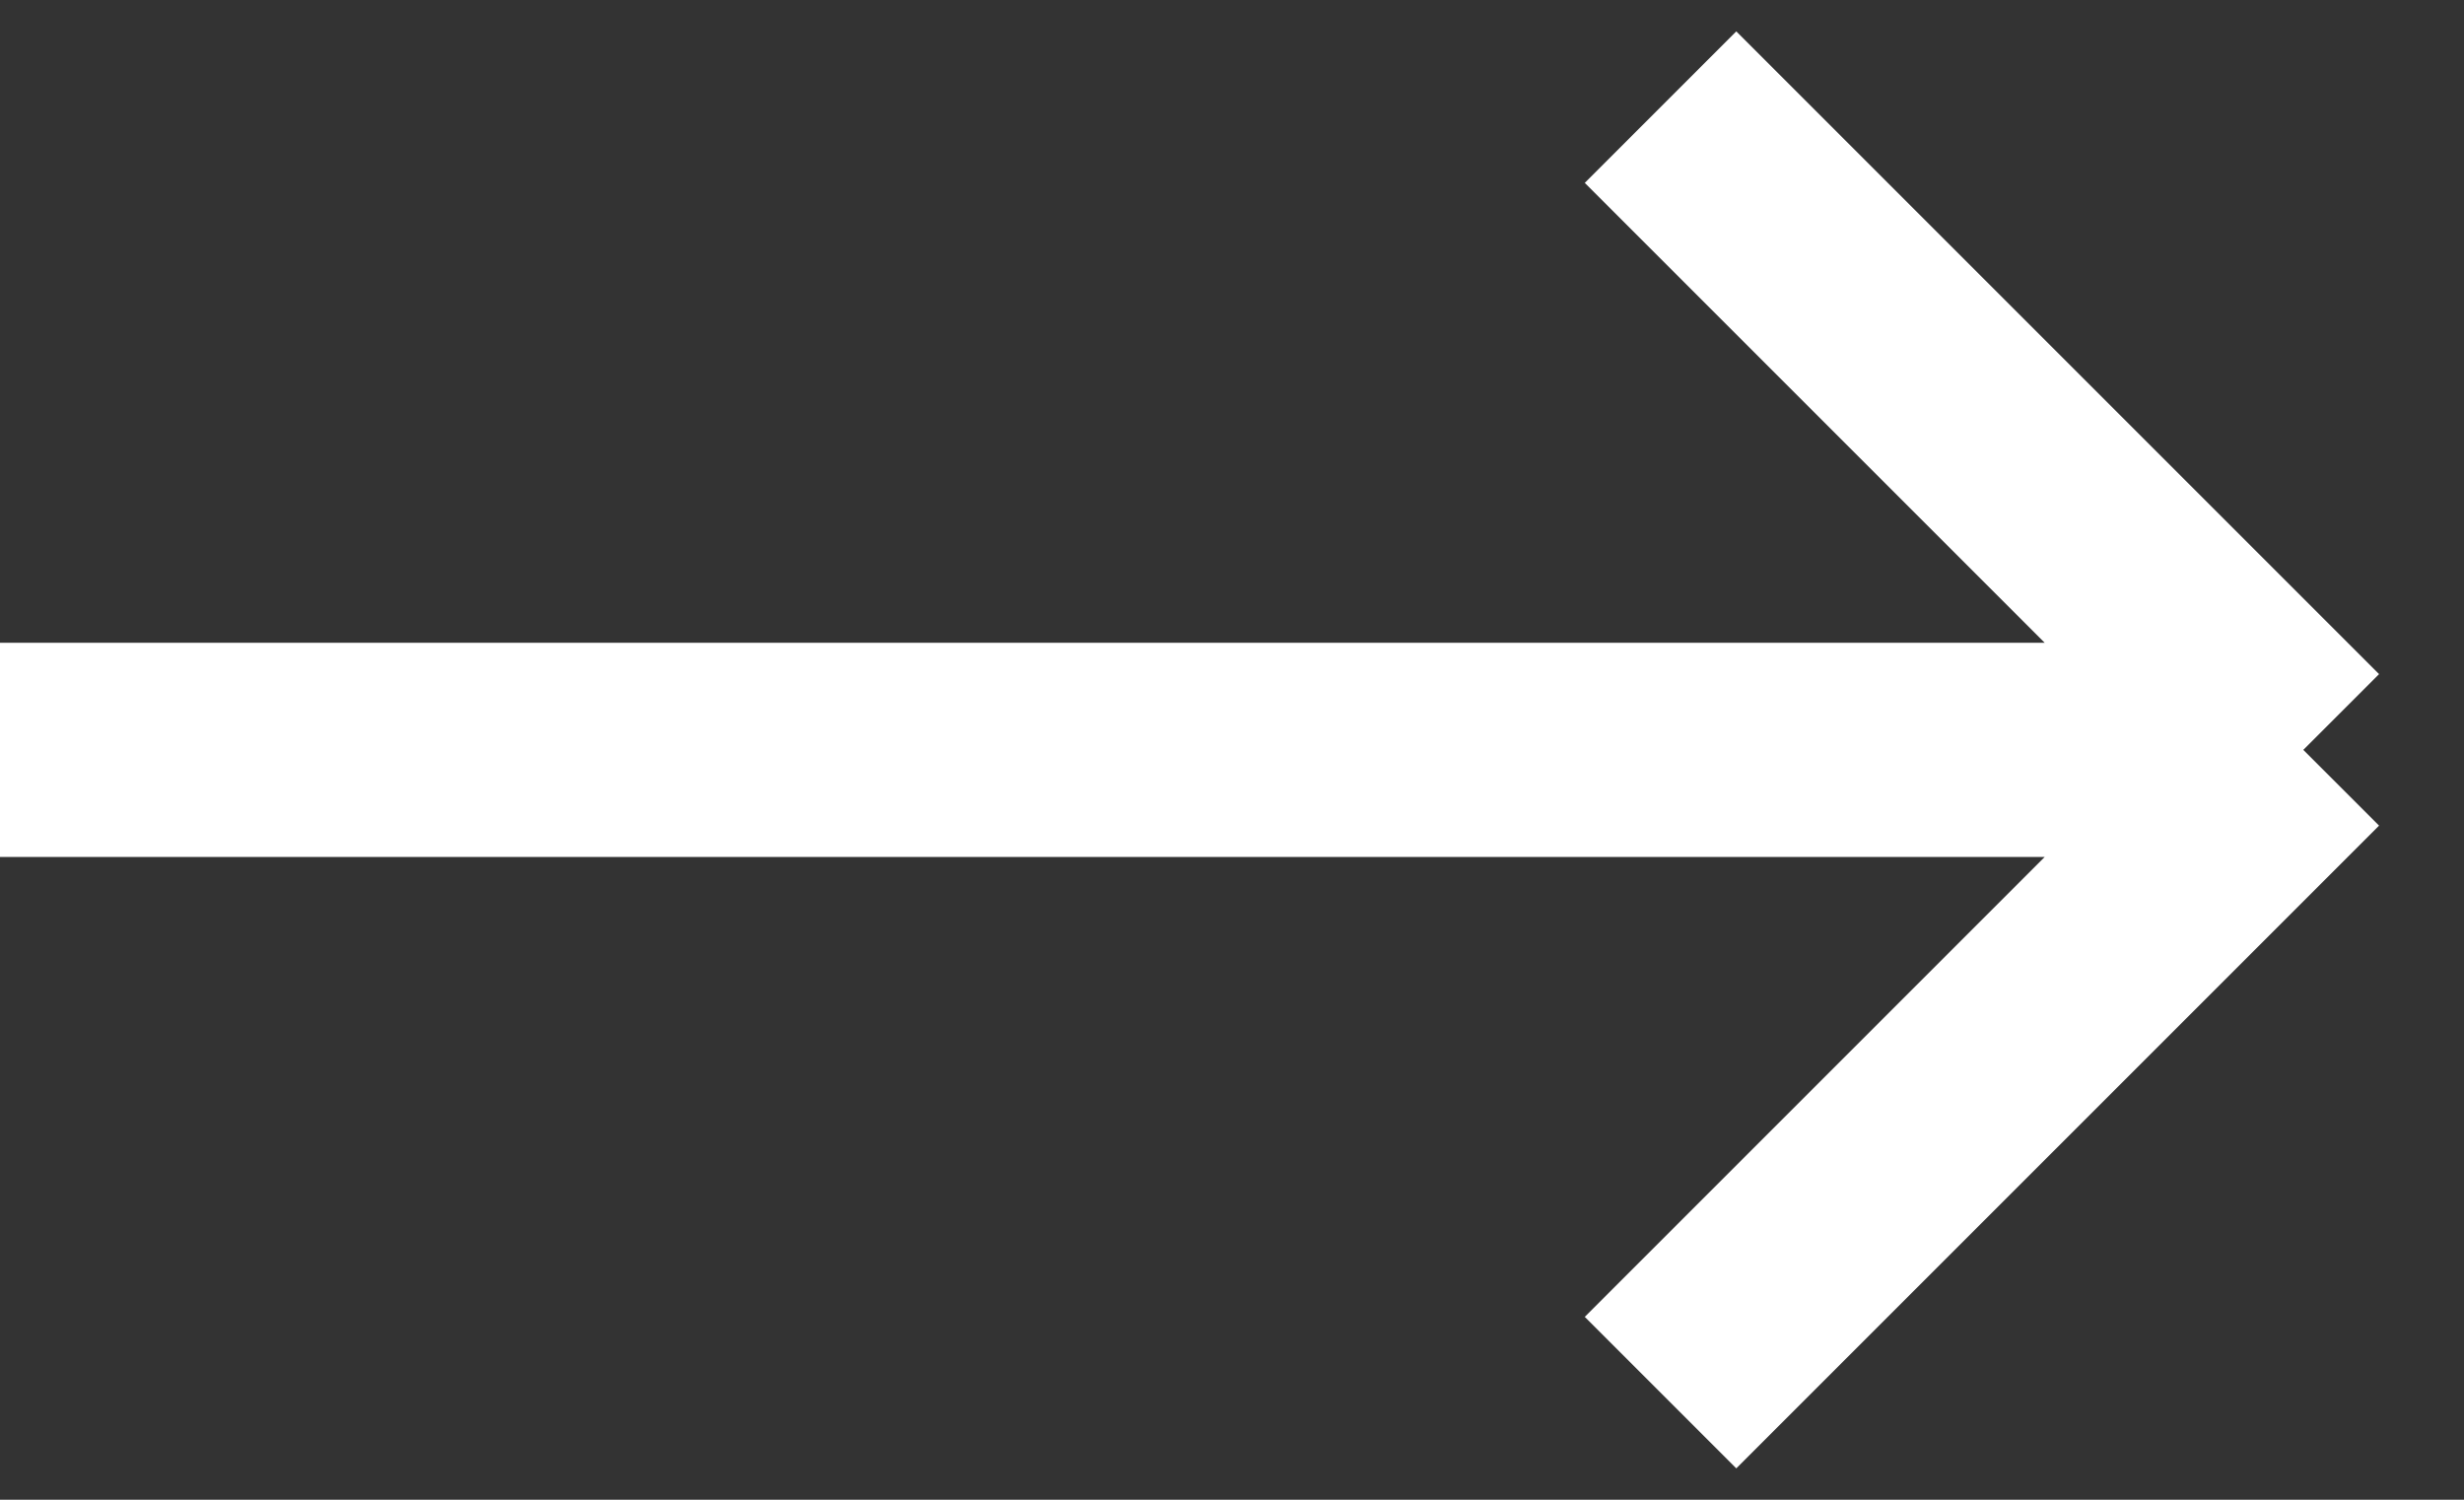
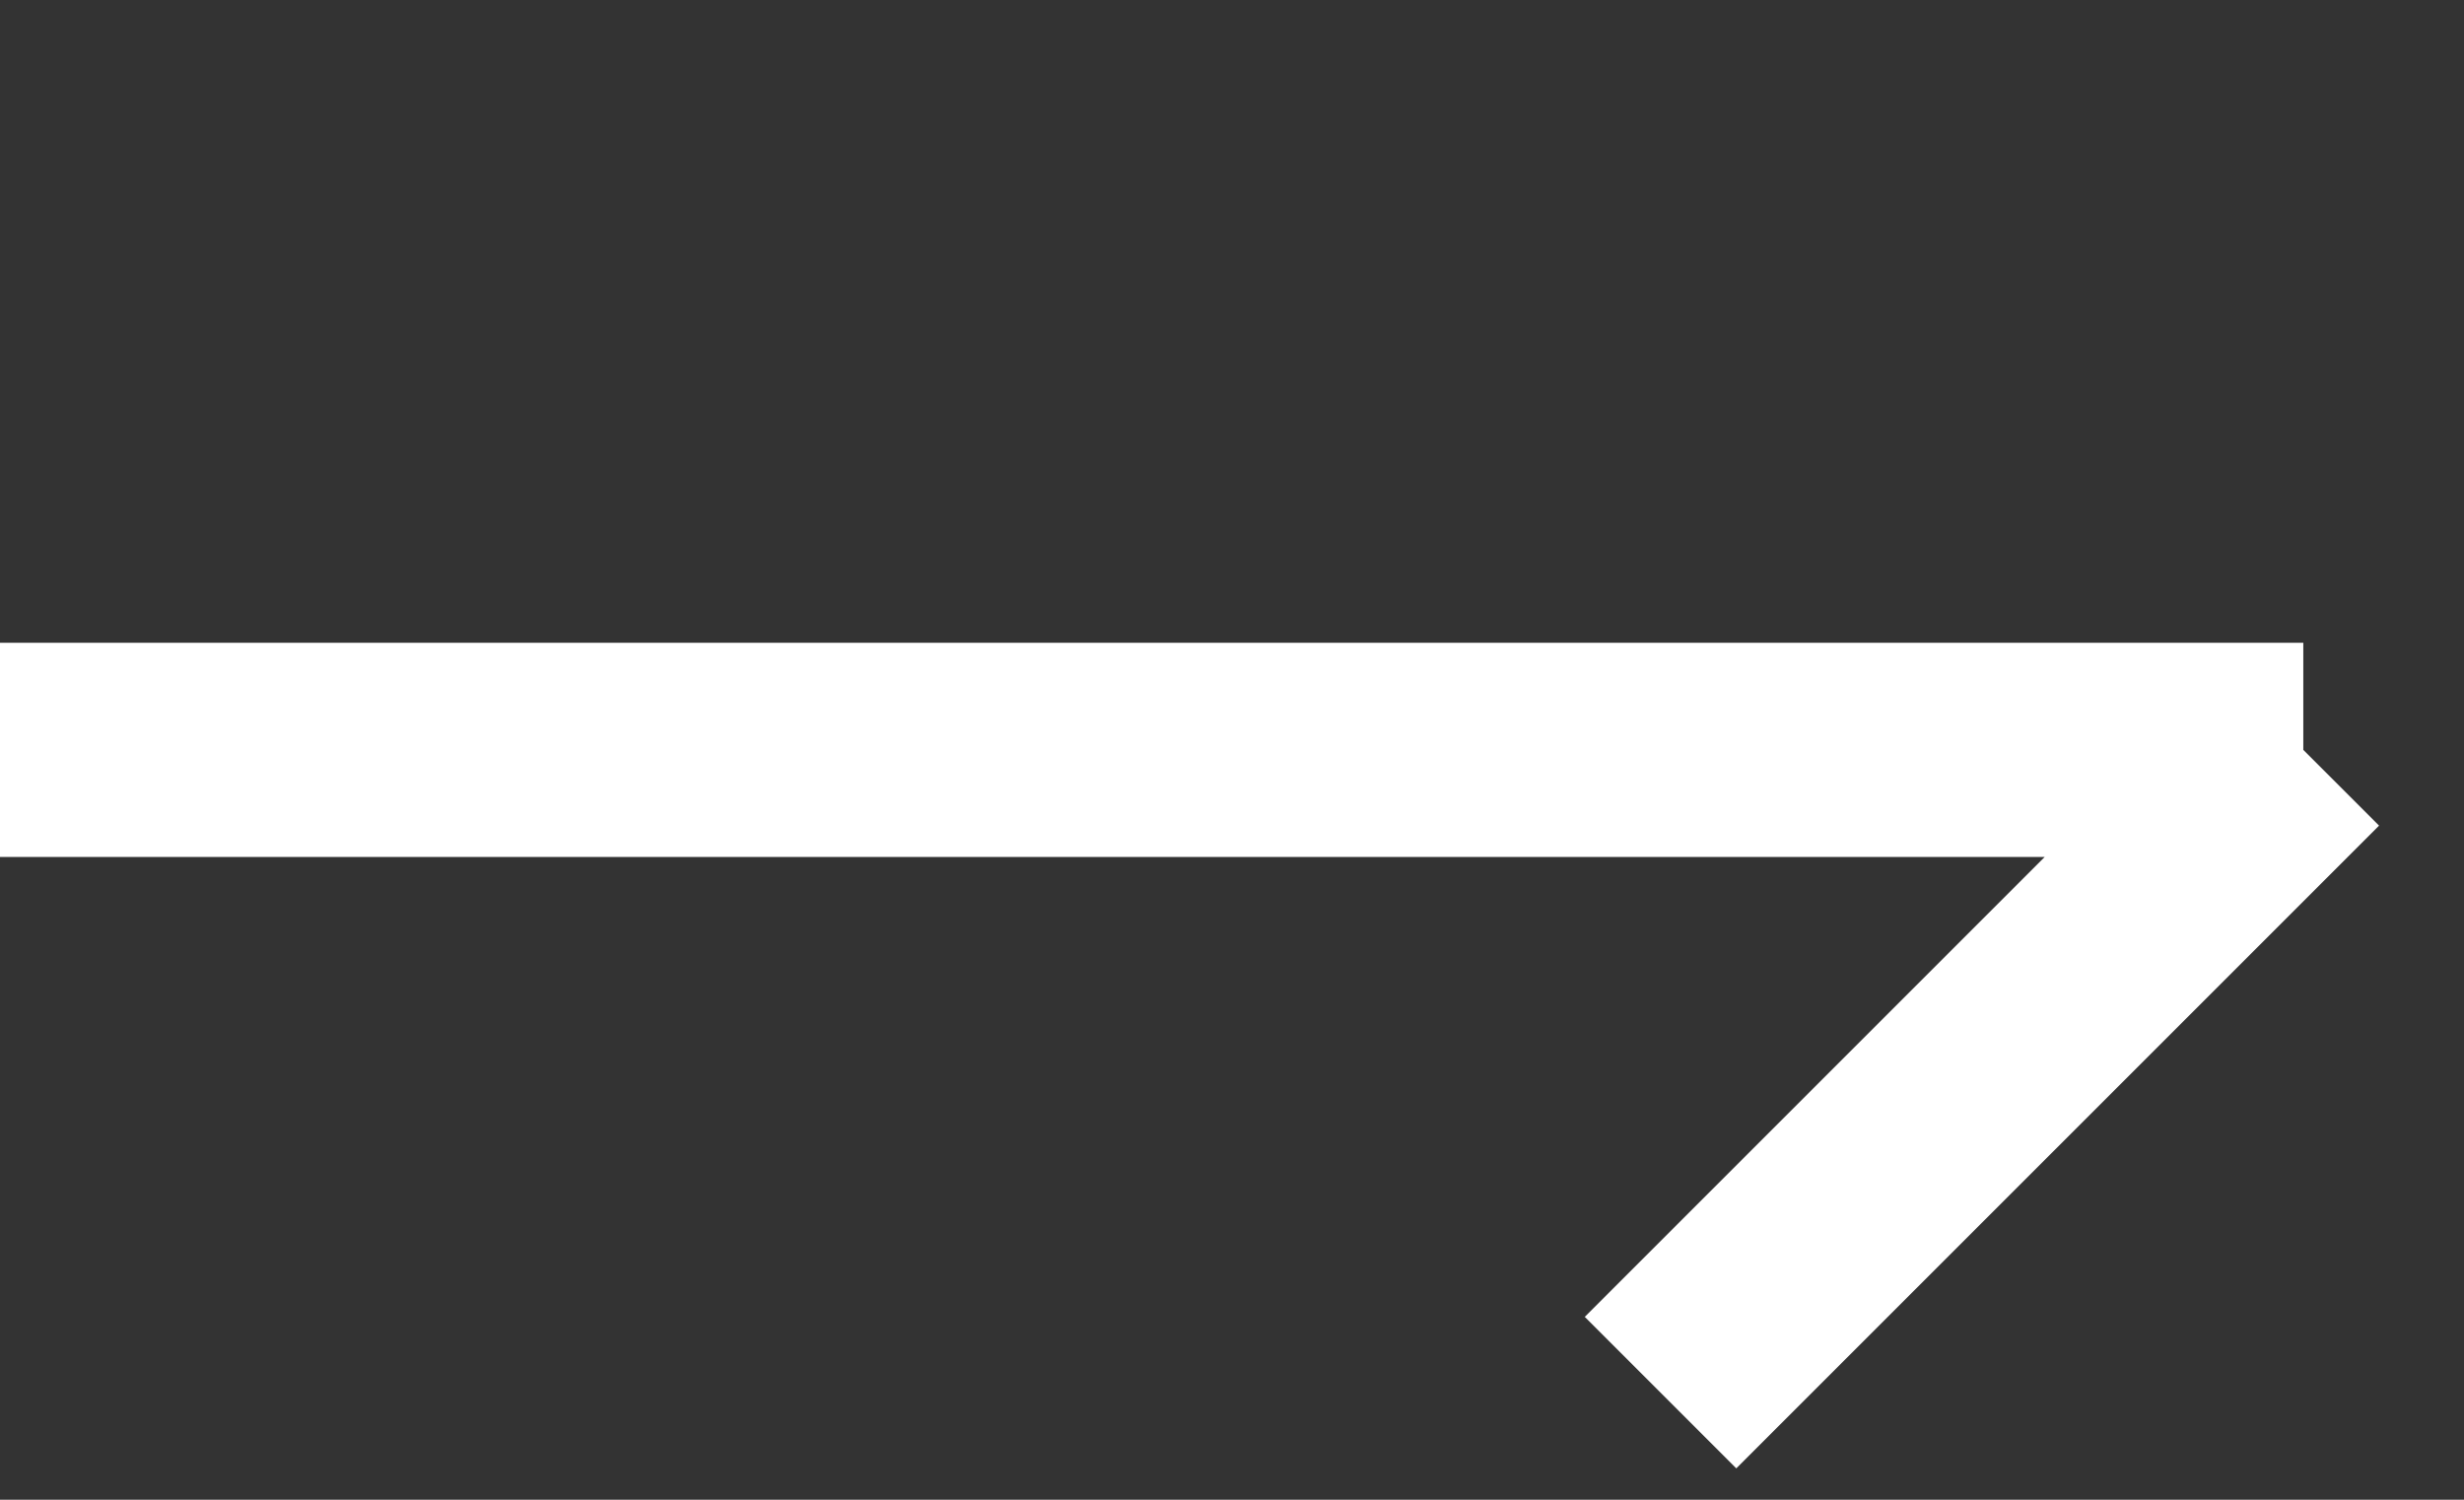
<svg xmlns="http://www.w3.org/2000/svg" width="23" height="14" viewBox="0 0 23 14" fill="none">
  <rect x="0" y="0" width="23" height="14" fill="#333333" stroke="none" />
-   <path d="M0 7H21.5M21.5 7L15.5 1M21.5 7L15.5 13" stroke="white" stroke-width="2" />
+   <path d="M0 7H21.5M21.5 7M21.5 7L15.5 13" stroke="white" stroke-width="2" />
</svg>